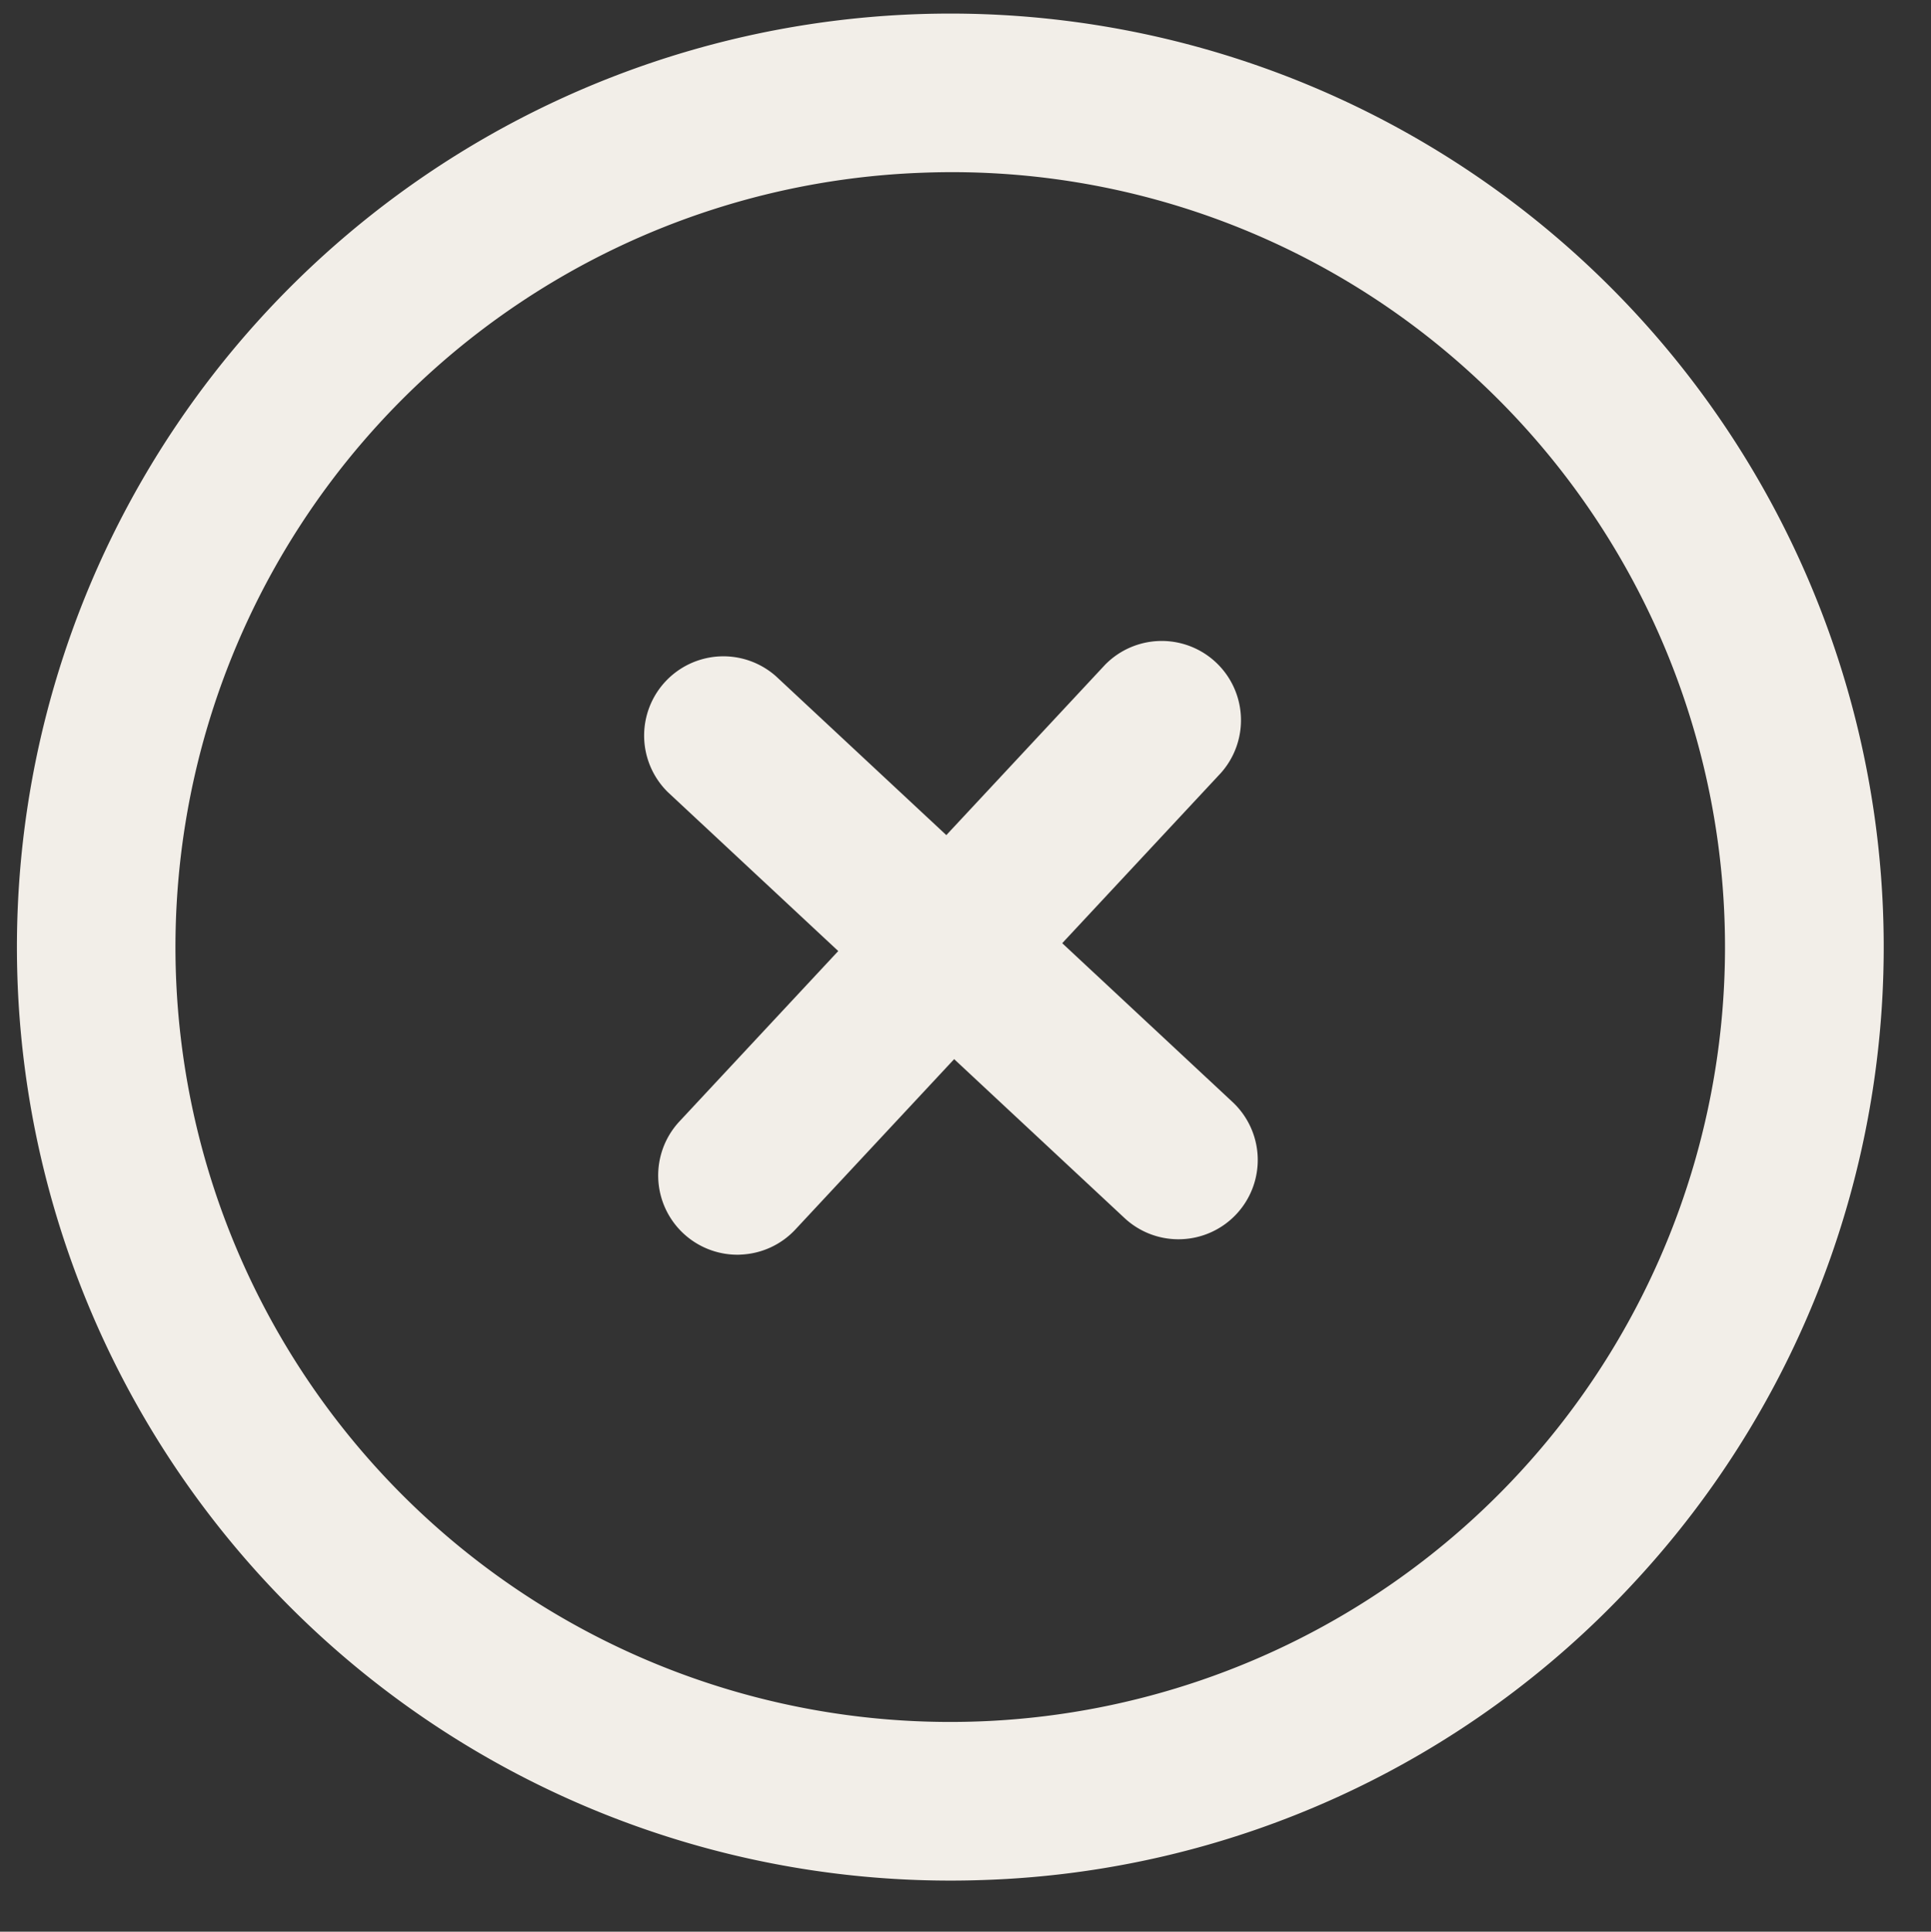
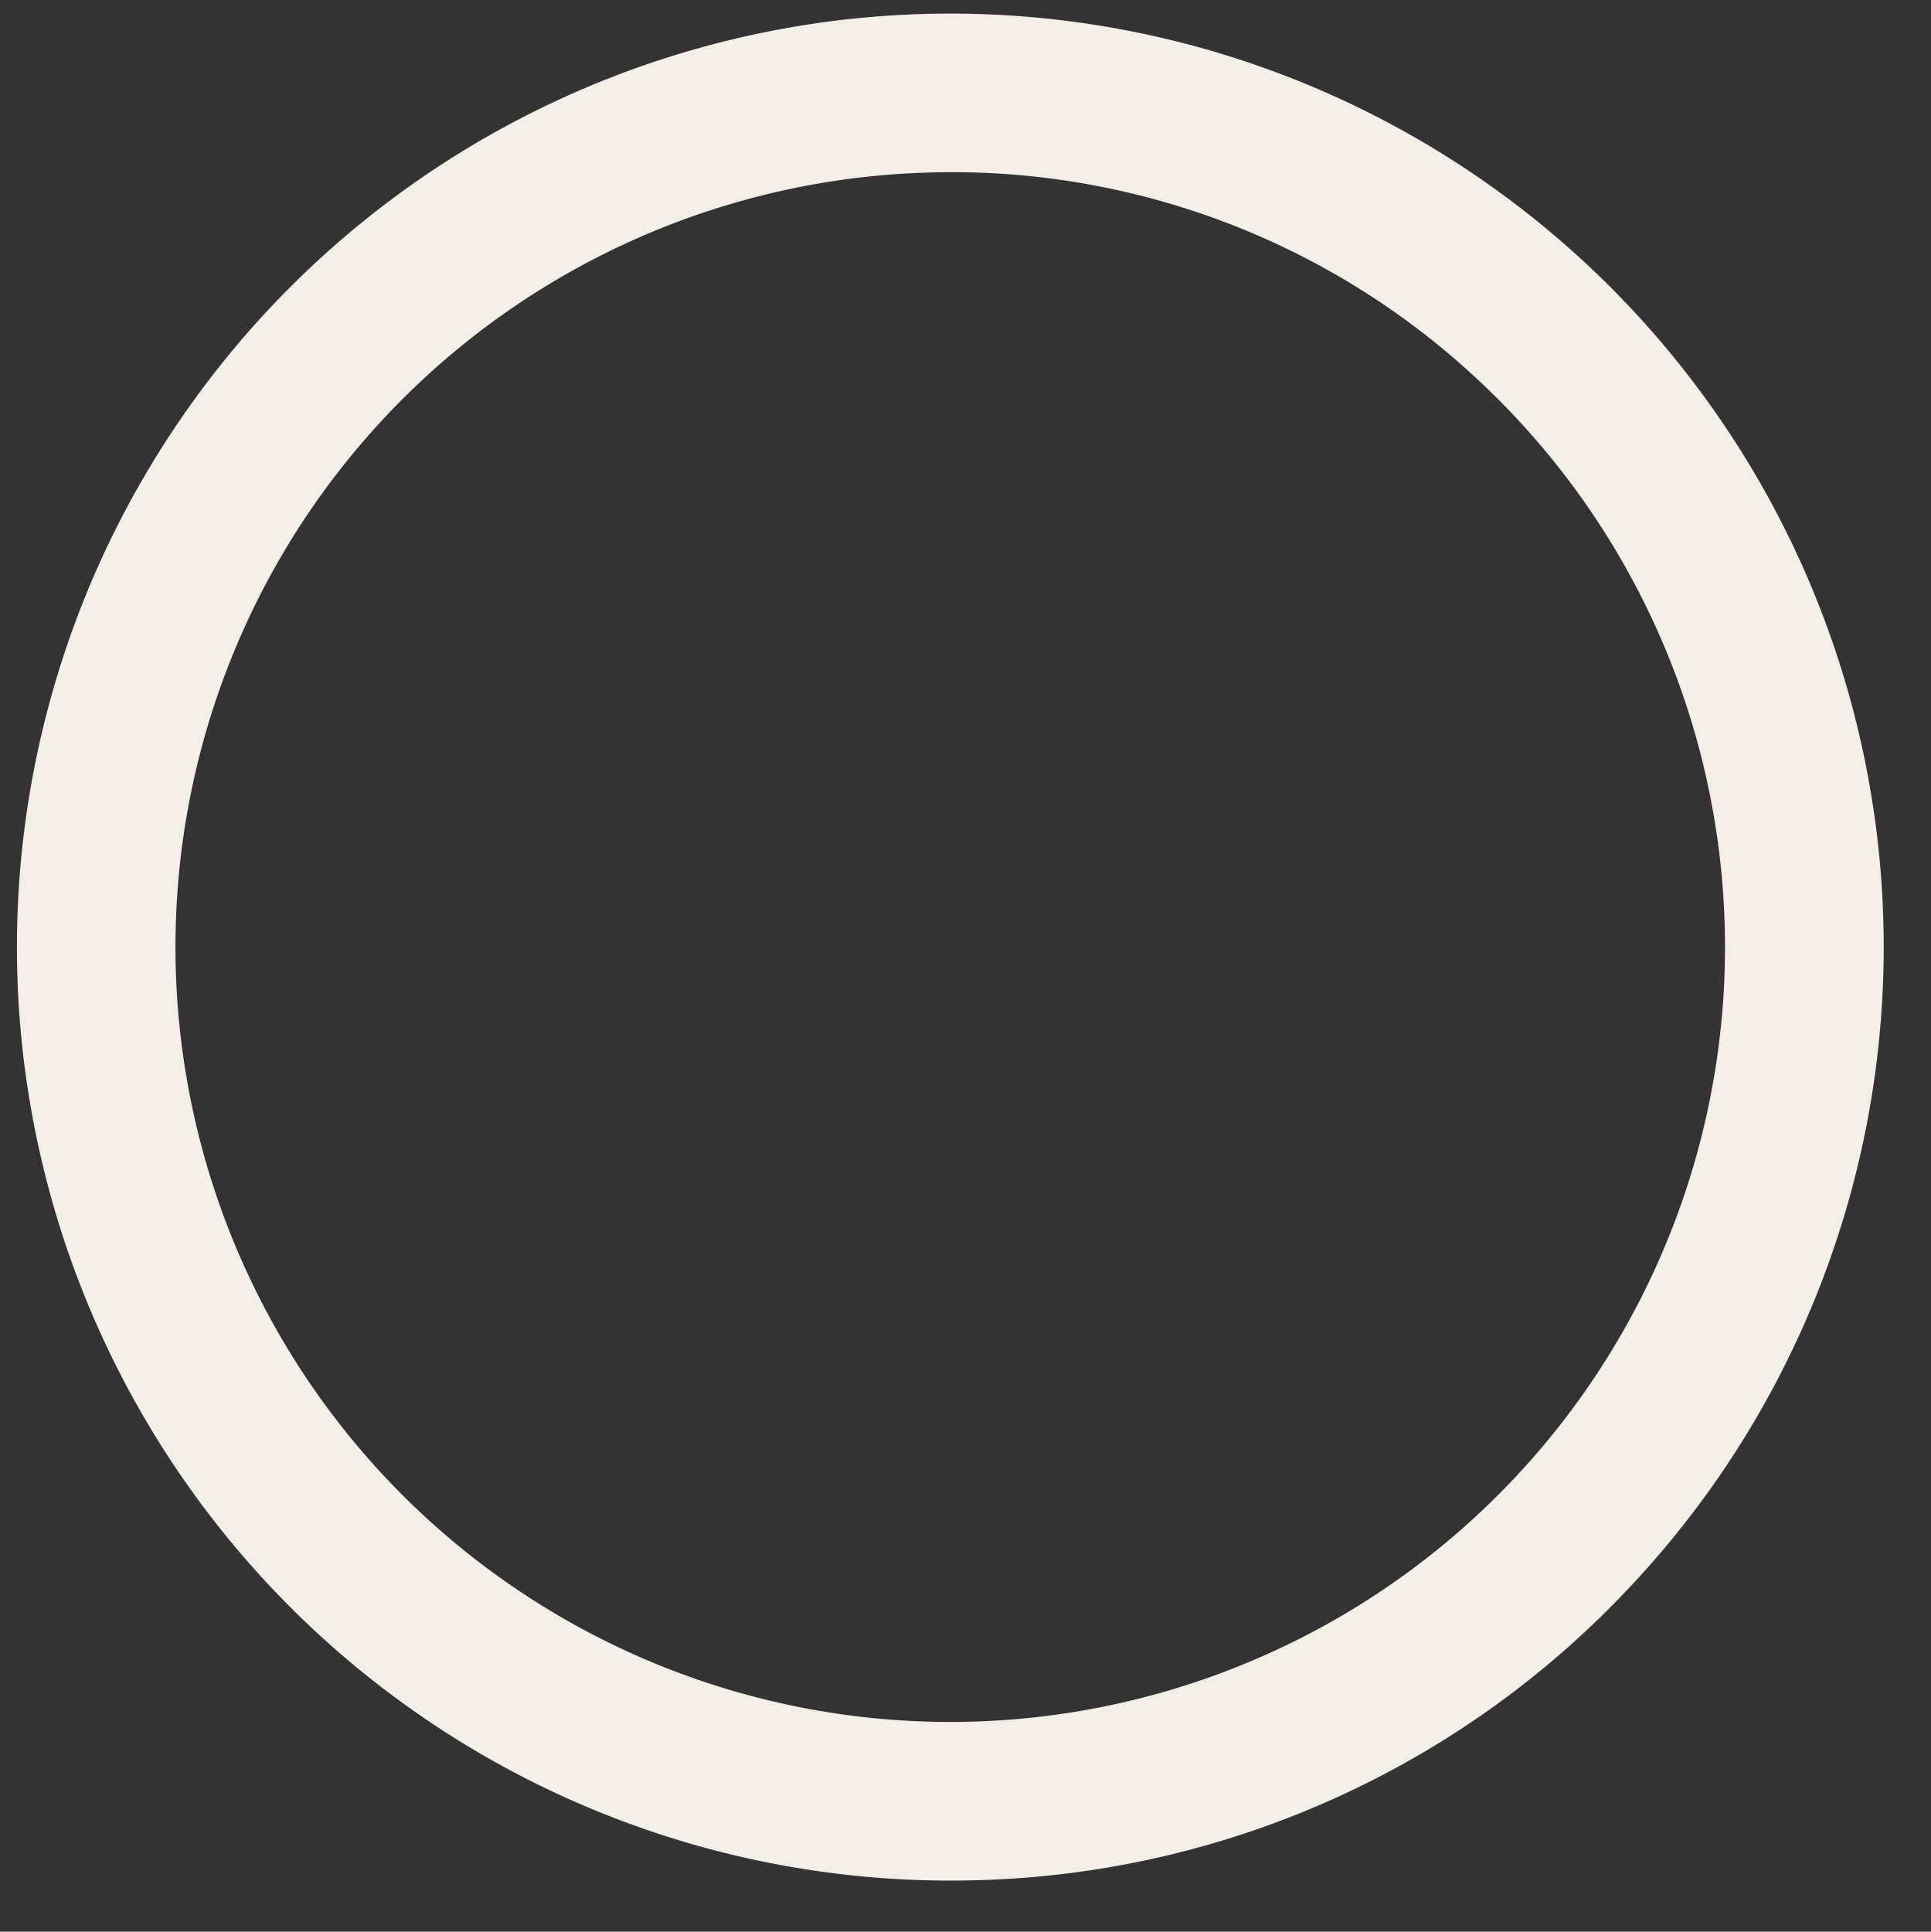
<svg xmlns="http://www.w3.org/2000/svg" width="38.843" height="38.852" viewBox="0 0 38.843 38.852">
  <rect x="0" y="0" width="38.843" height="38.852" fill="#333333" stroke="none" />
  <g id="Group_1" data-name="Group 1" transform="matrix(0.999, -0.035, 0.035, 0.999, -981.188, -656.263)">
    <g id="Group_7292" data-name="Group 7292" transform="translate(970.387 704.163)">
      <g id="Group_7290" data-name="Group 7290">
-         <path id="Path_10745" data-name="Path 10745" d="M967.228,711.48a1.595,1.595,0,0,1-1.128-2.723l8.881-8.882a1.595,1.595,0,0,1,2.255,2.255l-8.881,8.882a1.593,1.593,0,0,1-1.128.467Z" transform="translate(-965.633 -699.409)" fill="#f2eee8" />
-       </g>
+         </g>
      <g id="Group_7291" data-name="Group 7291">
-         <path id="Path_10746" data-name="Path 10746" d="M976.109,711.48a1.59,1.59,0,0,1-1.128-.467L966.1,702.13a1.595,1.595,0,0,1,2.255-2.255l8.881,8.882a1.595,1.595,0,0,1-1.128,2.723Z" transform="translate(-965.633 -699.409)" fill="#f2eee8" />
-       </g>
+         </g>
    </g>
    <g id="Group_7293" data-name="Group 7293" transform="translate(957.641 691.416)">
      <path id="Path_10747" data-name="Path 10747" d="M976.418,728.98a18.783,18.783,0,1,1,13.286-5.5,18.661,18.661,0,0,1-13.286,5.5Zm0-34.374a15.591,15.591,0,1,0,11.027,4.565,15.494,15.494,0,0,0-11.027-4.565Z" transform="translate(-957.641 -691.416)" fill="#f2eee8" />
    </g>
  </g>
</svg>